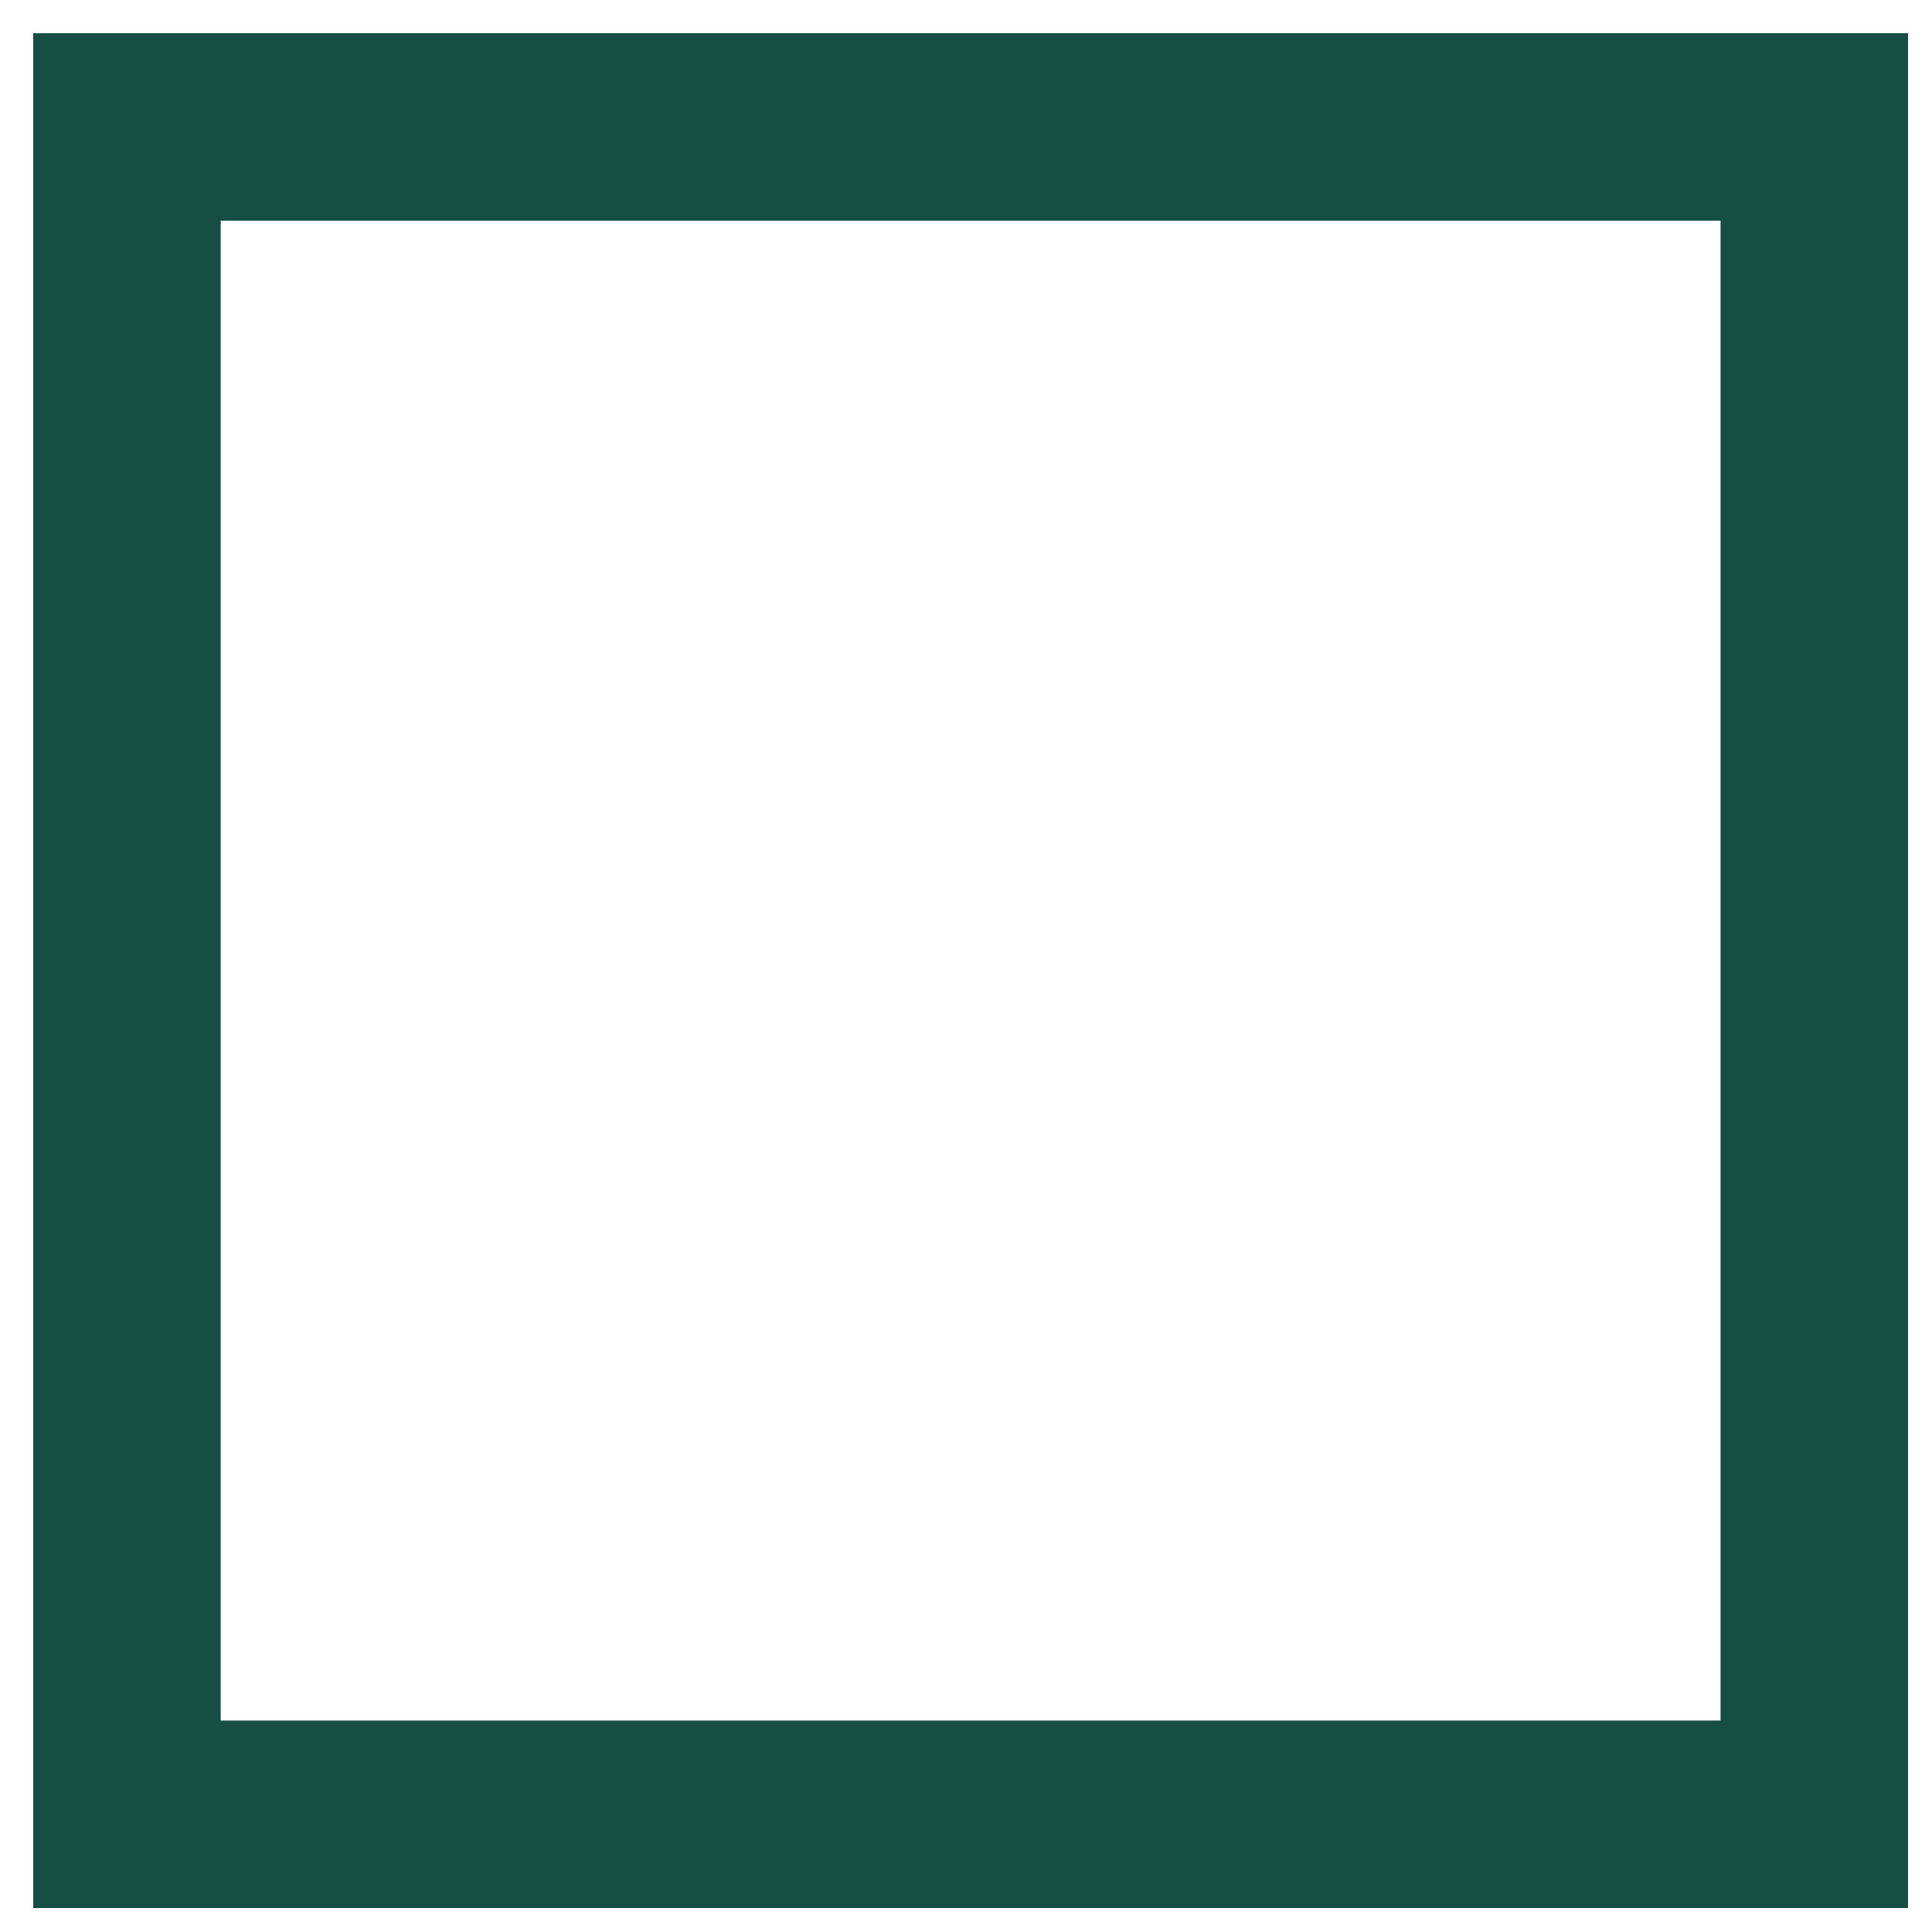
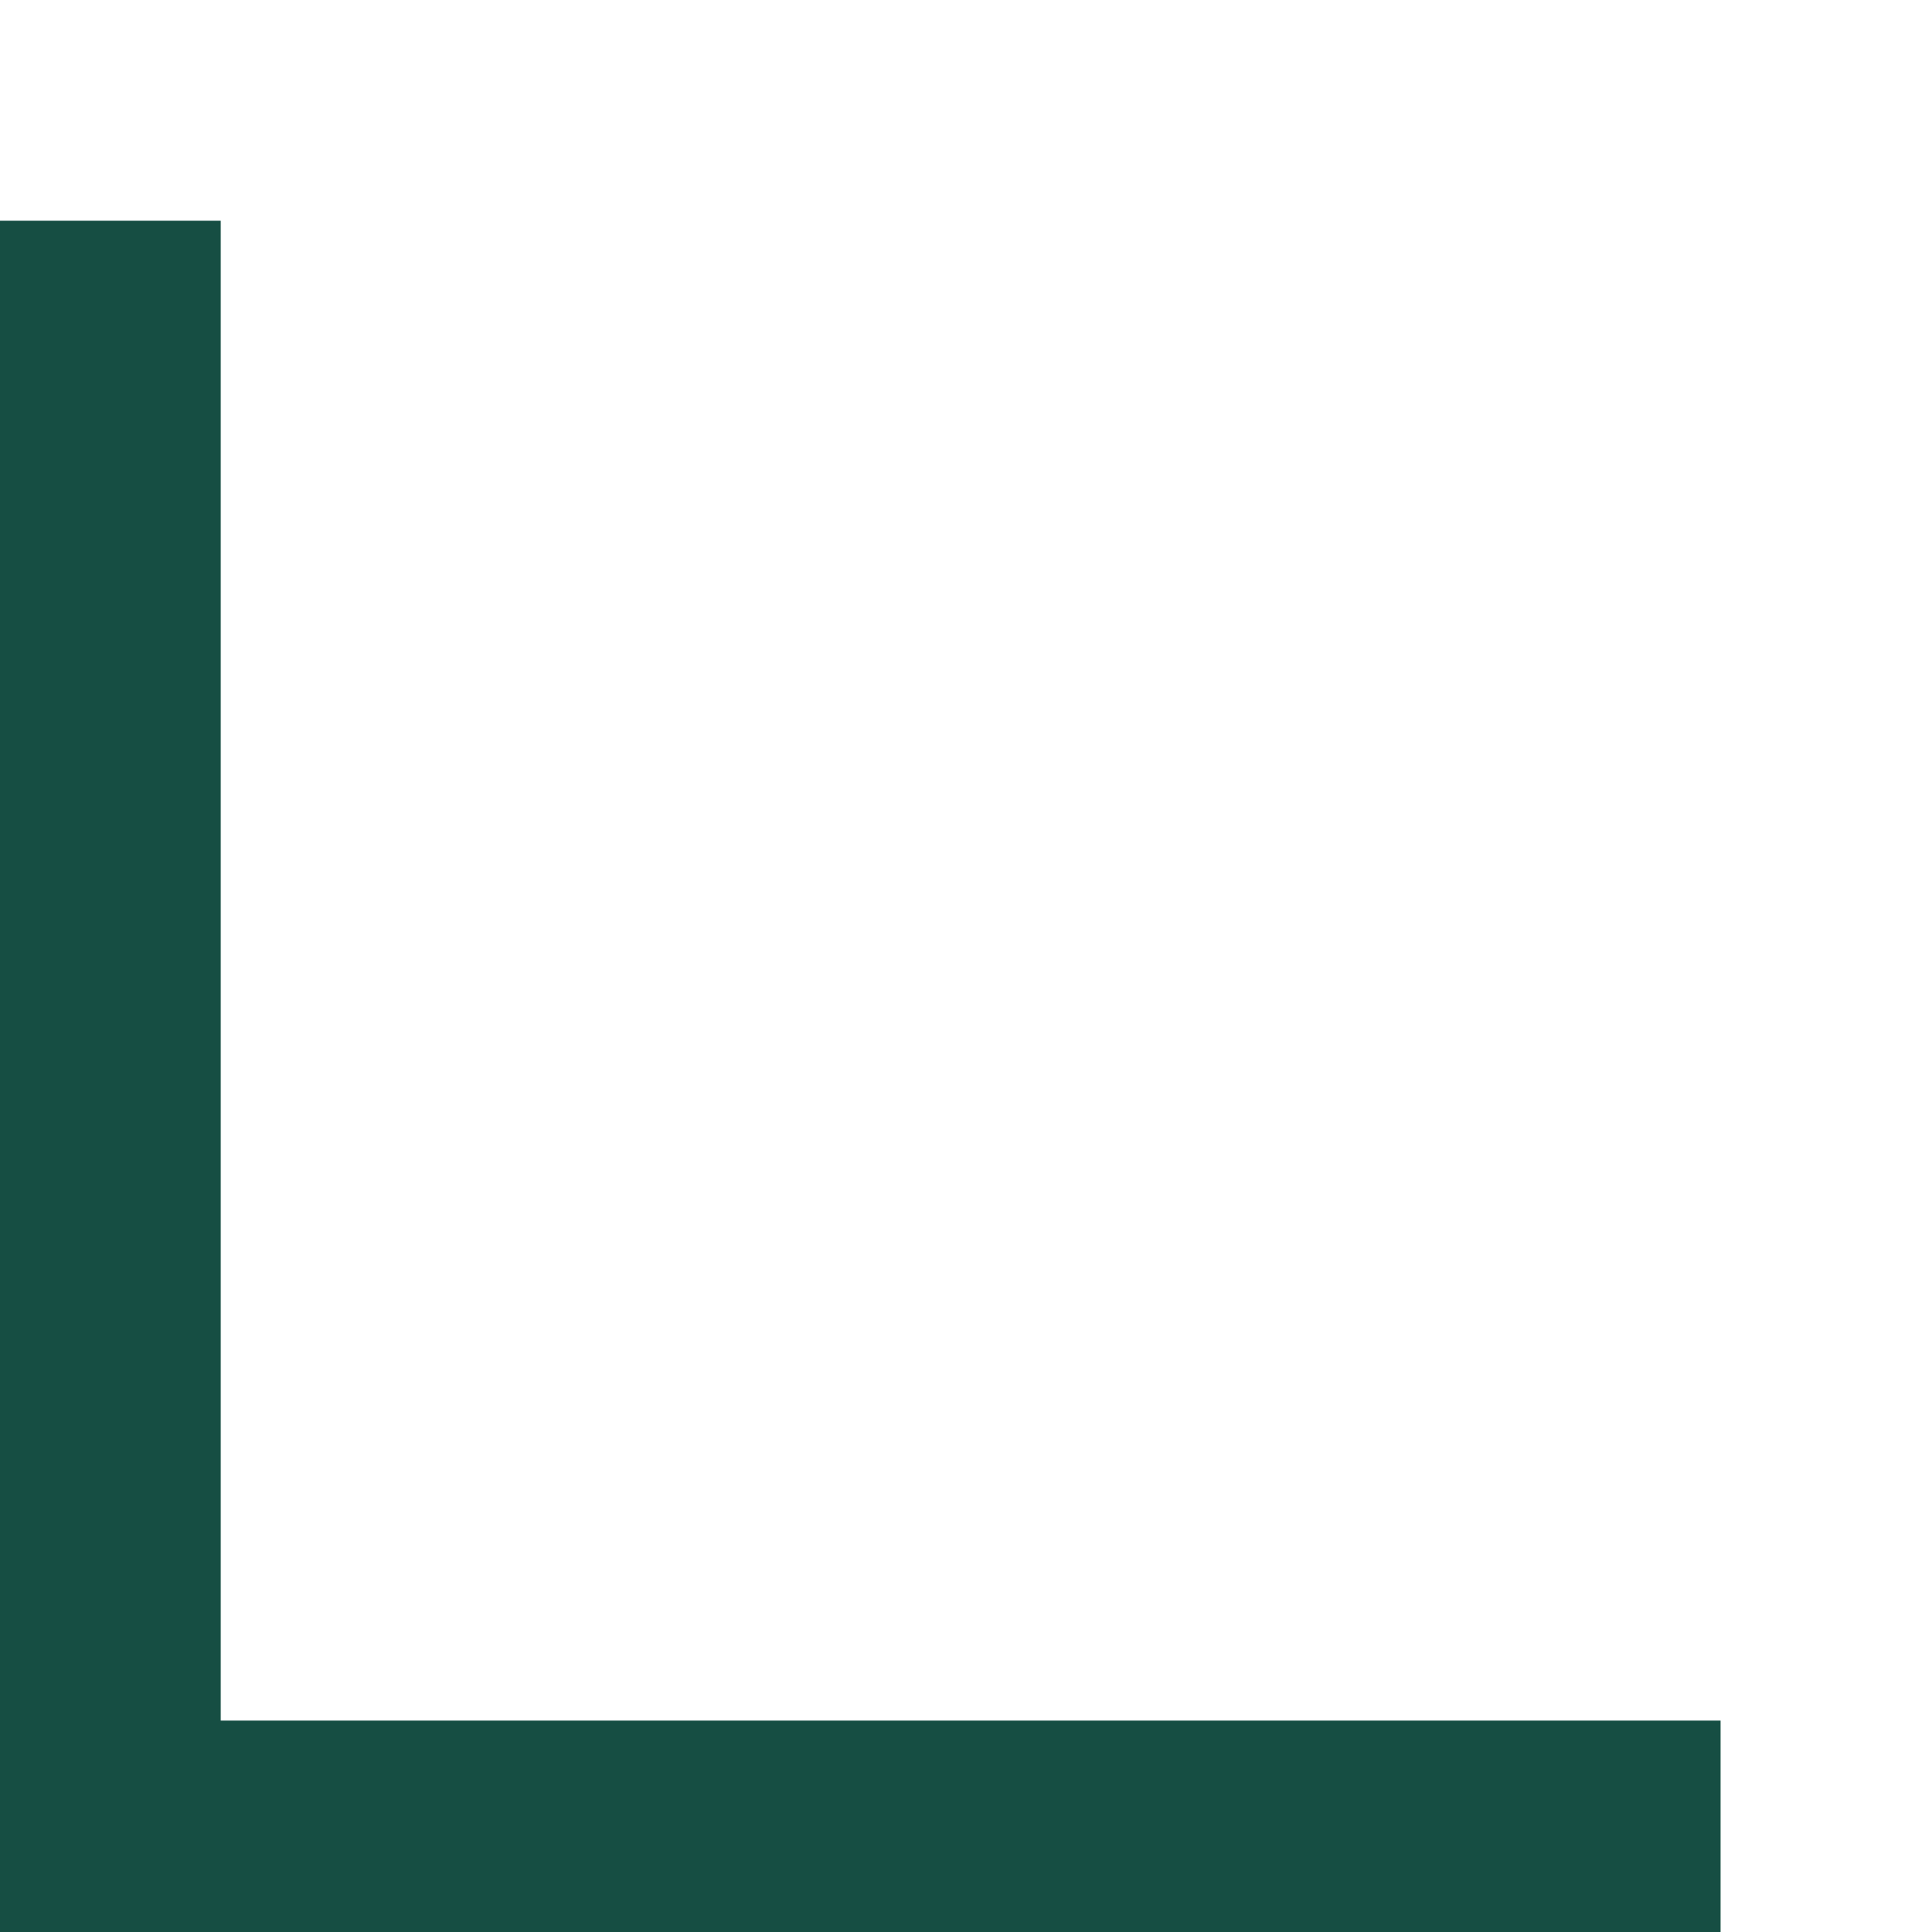
<svg xmlns="http://www.w3.org/2000/svg" width="75" height="75" version="1.1" viewBox="0 0 75 75">
  <defs>
    <style>.st0 {
        fill: #164e43;
      }</style>
  </defs>
  <g transform="matrix(1.213 0 0 1.213 -.275 -.275)">
-     <path class="st0" d="m55.29 7.29v48h-48v-48h48m6-6h-60v60h60z" />
+     <path class="st0" d="m55.29 7.29v48h-48v-48h48h-60v60h60z" />
  </g>
</svg>